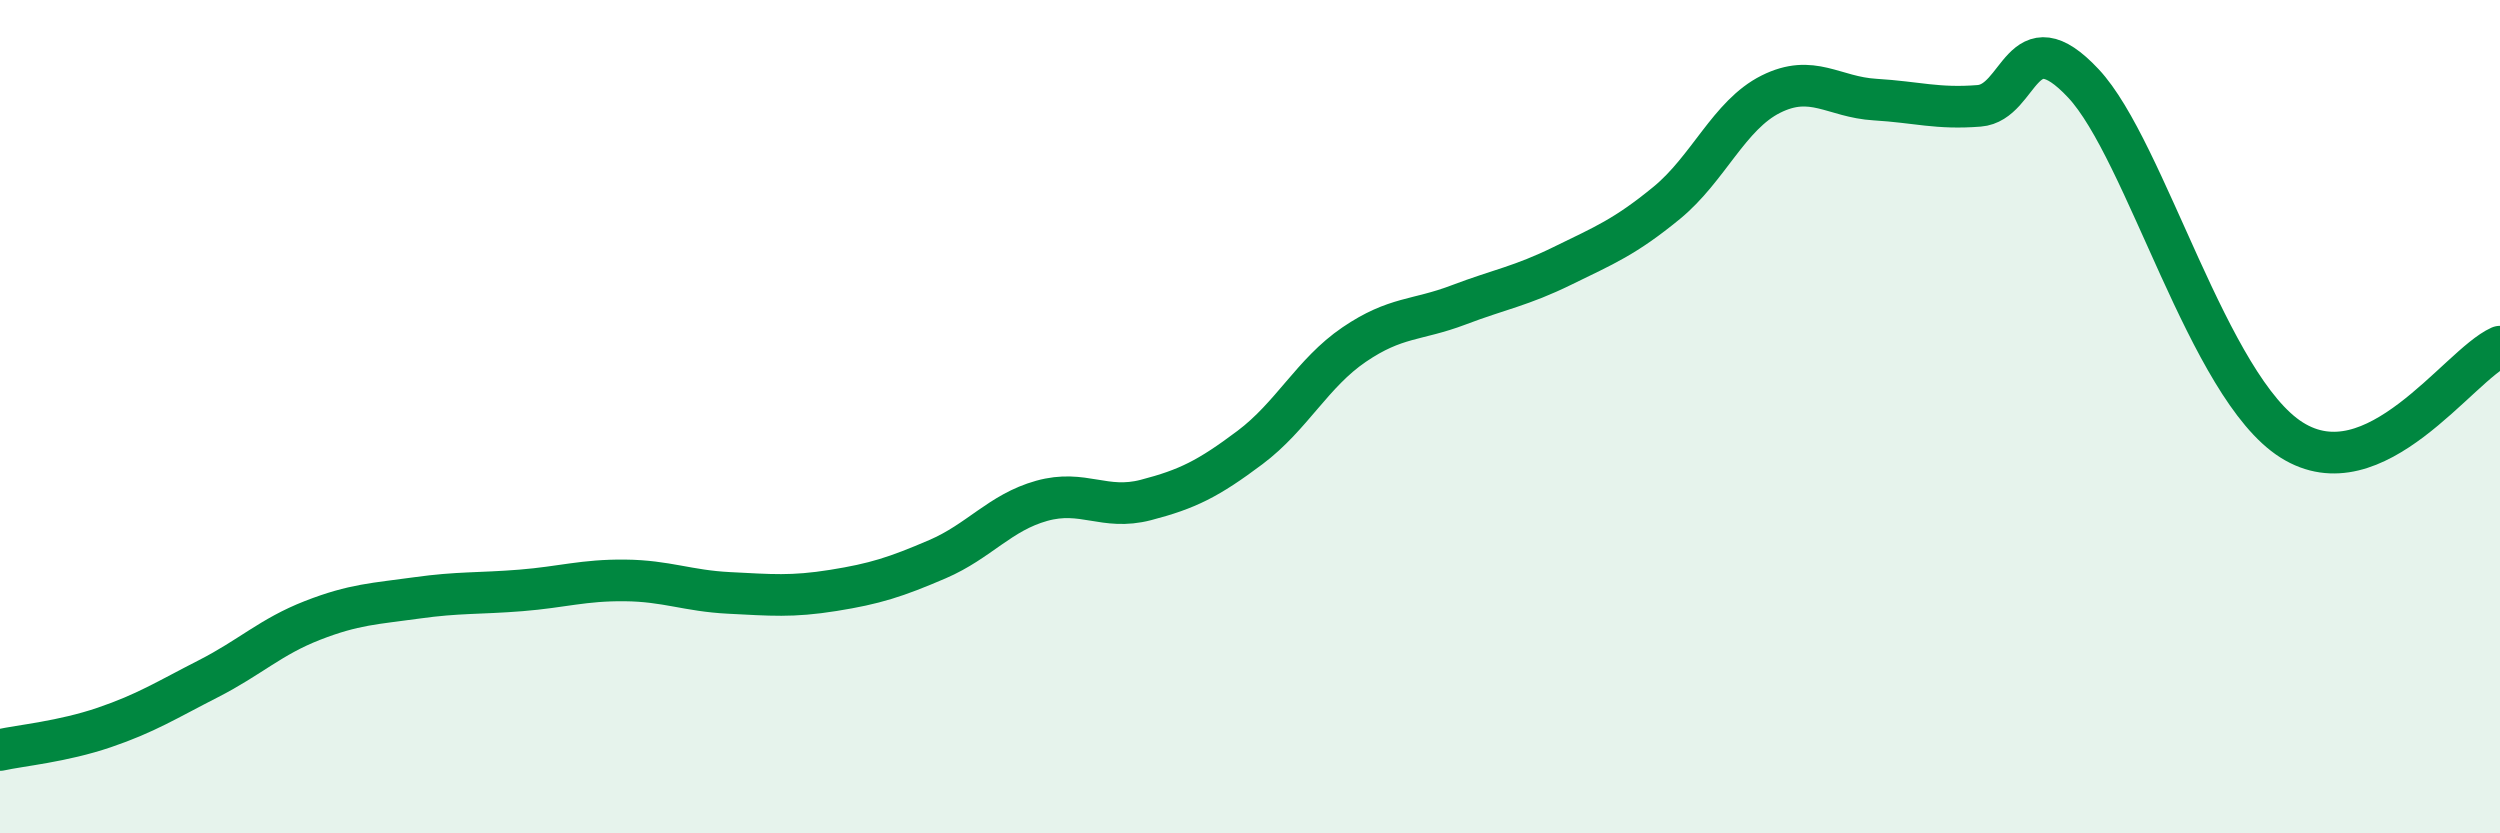
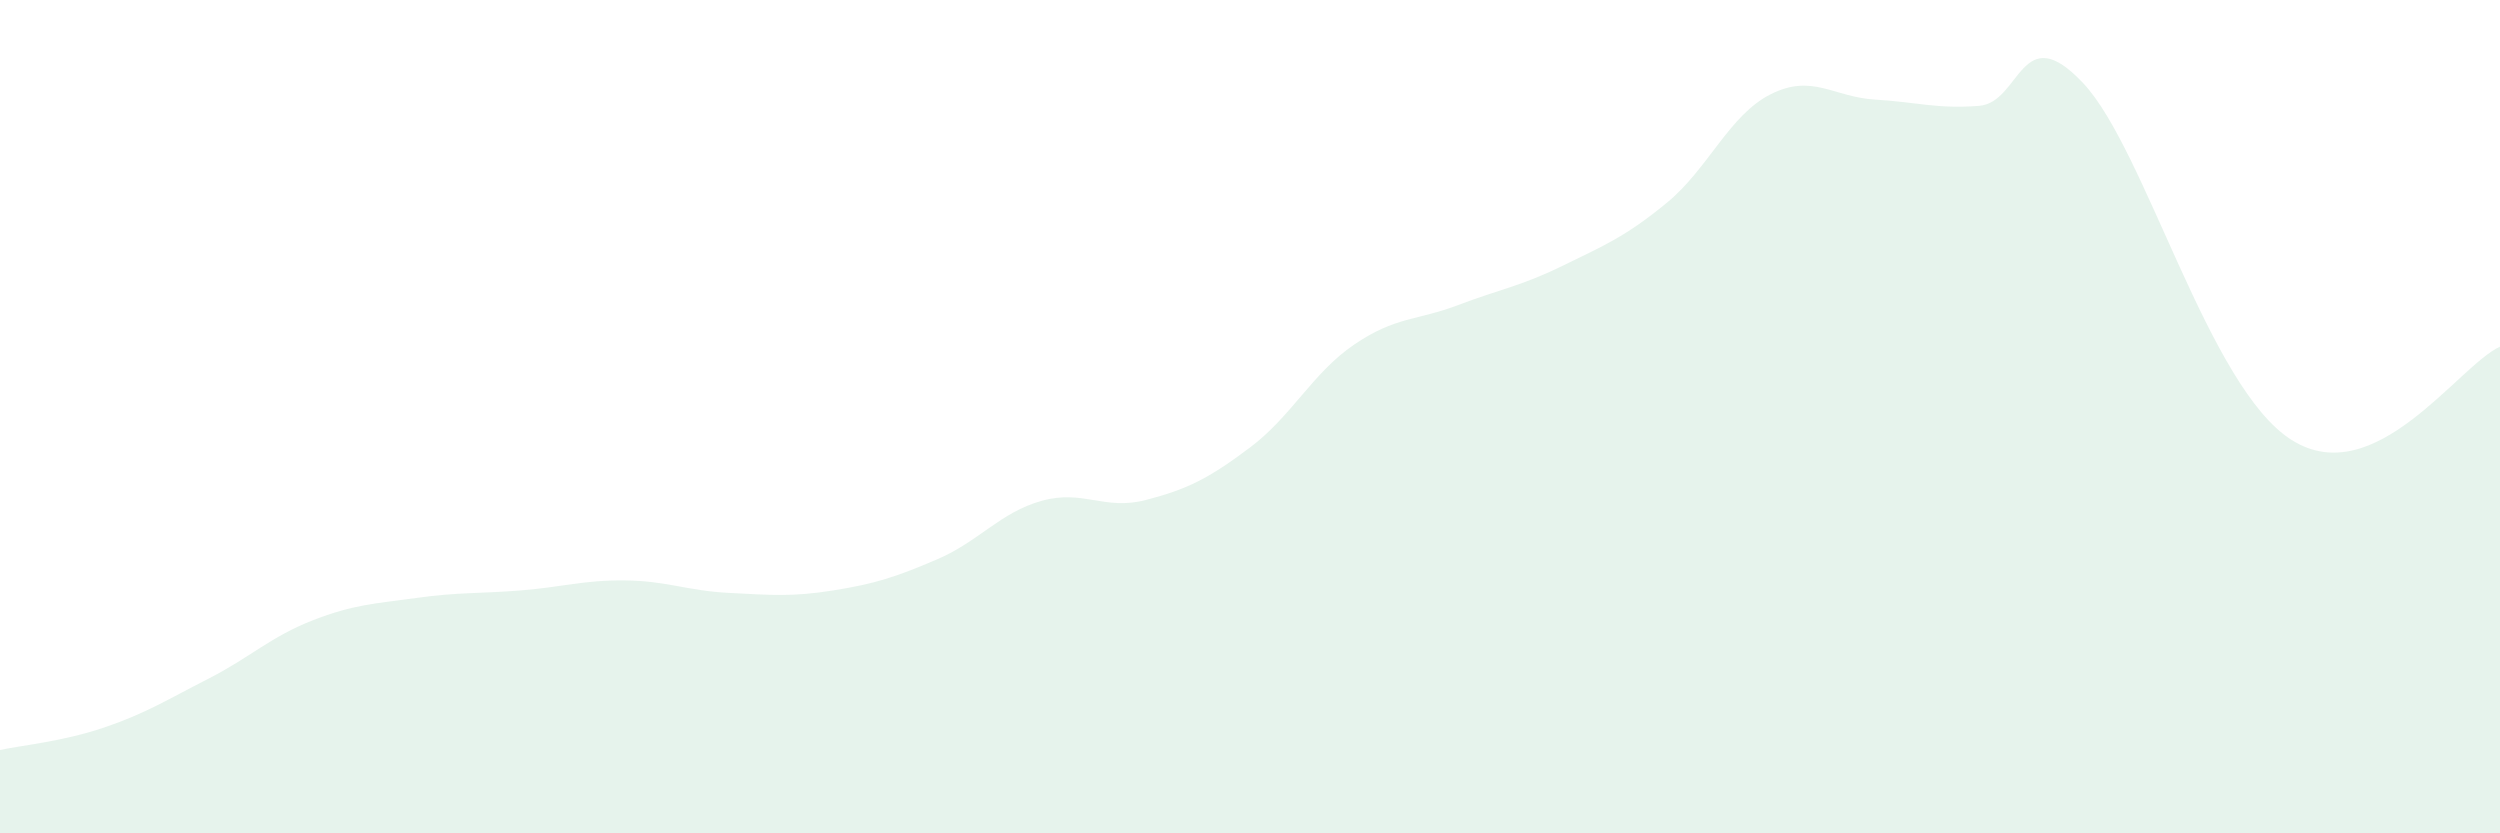
<svg xmlns="http://www.w3.org/2000/svg" width="60" height="20" viewBox="0 0 60 20">
  <path d="M 0,18 C 0.5,17.89 1.5,17.8 2.5,17.46 C 3.5,17.12 4,16.8 5,16.29 C 6,15.78 6.5,15.28 7.5,14.89 C 8.5,14.5 9,14.49 10,14.35 C 11,14.21 11.5,14.25 12.5,14.17 C 13.5,14.09 14,13.92 15,13.93 C 16,13.94 16.5,14.18 17.5,14.23 C 18.5,14.28 19,14.33 20,14.17 C 21,14.01 21.5,13.85 22.5,13.42 C 23.5,12.99 24,12.3 25,12.02 C 26,11.74 26.5,12.26 27.5,12 C 28.5,11.74 29,11.49 30,10.74 C 31,9.99 31.5,8.95 32.5,8.27 C 33.5,7.59 34,7.7 35,7.32 C 36,6.94 36.5,6.87 37.5,6.38 C 38.5,5.89 39,5.69 40,4.87 C 41,4.05 41.5,2.76 42.5,2.26 C 43.5,1.76 44,2.33 45,2.39 C 46,2.45 46.5,2.62 47.5,2.54 C 48.5,2.46 48.5,0.4 50,2 C 51.5,3.6 53,9.3 55,10.56 C 57,11.82 59,8.77 60,8.32L60 20L0 20Z" fill="#008740" opacity="0.1" stroke-linecap="round" stroke-linejoin="round" />
-   <path d="M 0,18 C 0.5,17.89 1.5,17.8 2.5,17.46 C 3.5,17.12 4,16.8 5,16.29 C 6,15.78 6.5,15.28 7.5,14.89 C 8.5,14.5 9,14.49 10,14.35 C 11,14.21 11.5,14.25 12.5,14.17 C 13.5,14.09 14,13.92 15,13.93 C 16,13.94 16.5,14.18 17.5,14.23 C 18.5,14.28 19,14.33 20,14.17 C 21,14.01 21.5,13.85 22.5,13.42 C 23.5,12.99 24,12.3 25,12.02 C 26,11.74 26.5,12.26 27.5,12 C 28.5,11.74 29,11.49 30,10.74 C 31,9.99 31.5,8.95 32.5,8.27 C 33.5,7.59 34,7.7 35,7.32 C 36,6.94 36.5,6.87 37.5,6.38 C 38.5,5.89 39,5.69 40,4.87 C 41,4.05 41.5,2.76 42.5,2.26 C 43.5,1.76 44,2.33 45,2.39 C 46,2.45 46.5,2.62 47.5,2.54 C 48.5,2.46 48.5,0.4 50,2 C 51.5,3.6 53,9.3 55,10.56 C 57,11.82 59,8.77 60,8.32" stroke="#008740" stroke-width="1" fill="none" stroke-linecap="round" stroke-linejoin="round" />
</svg>